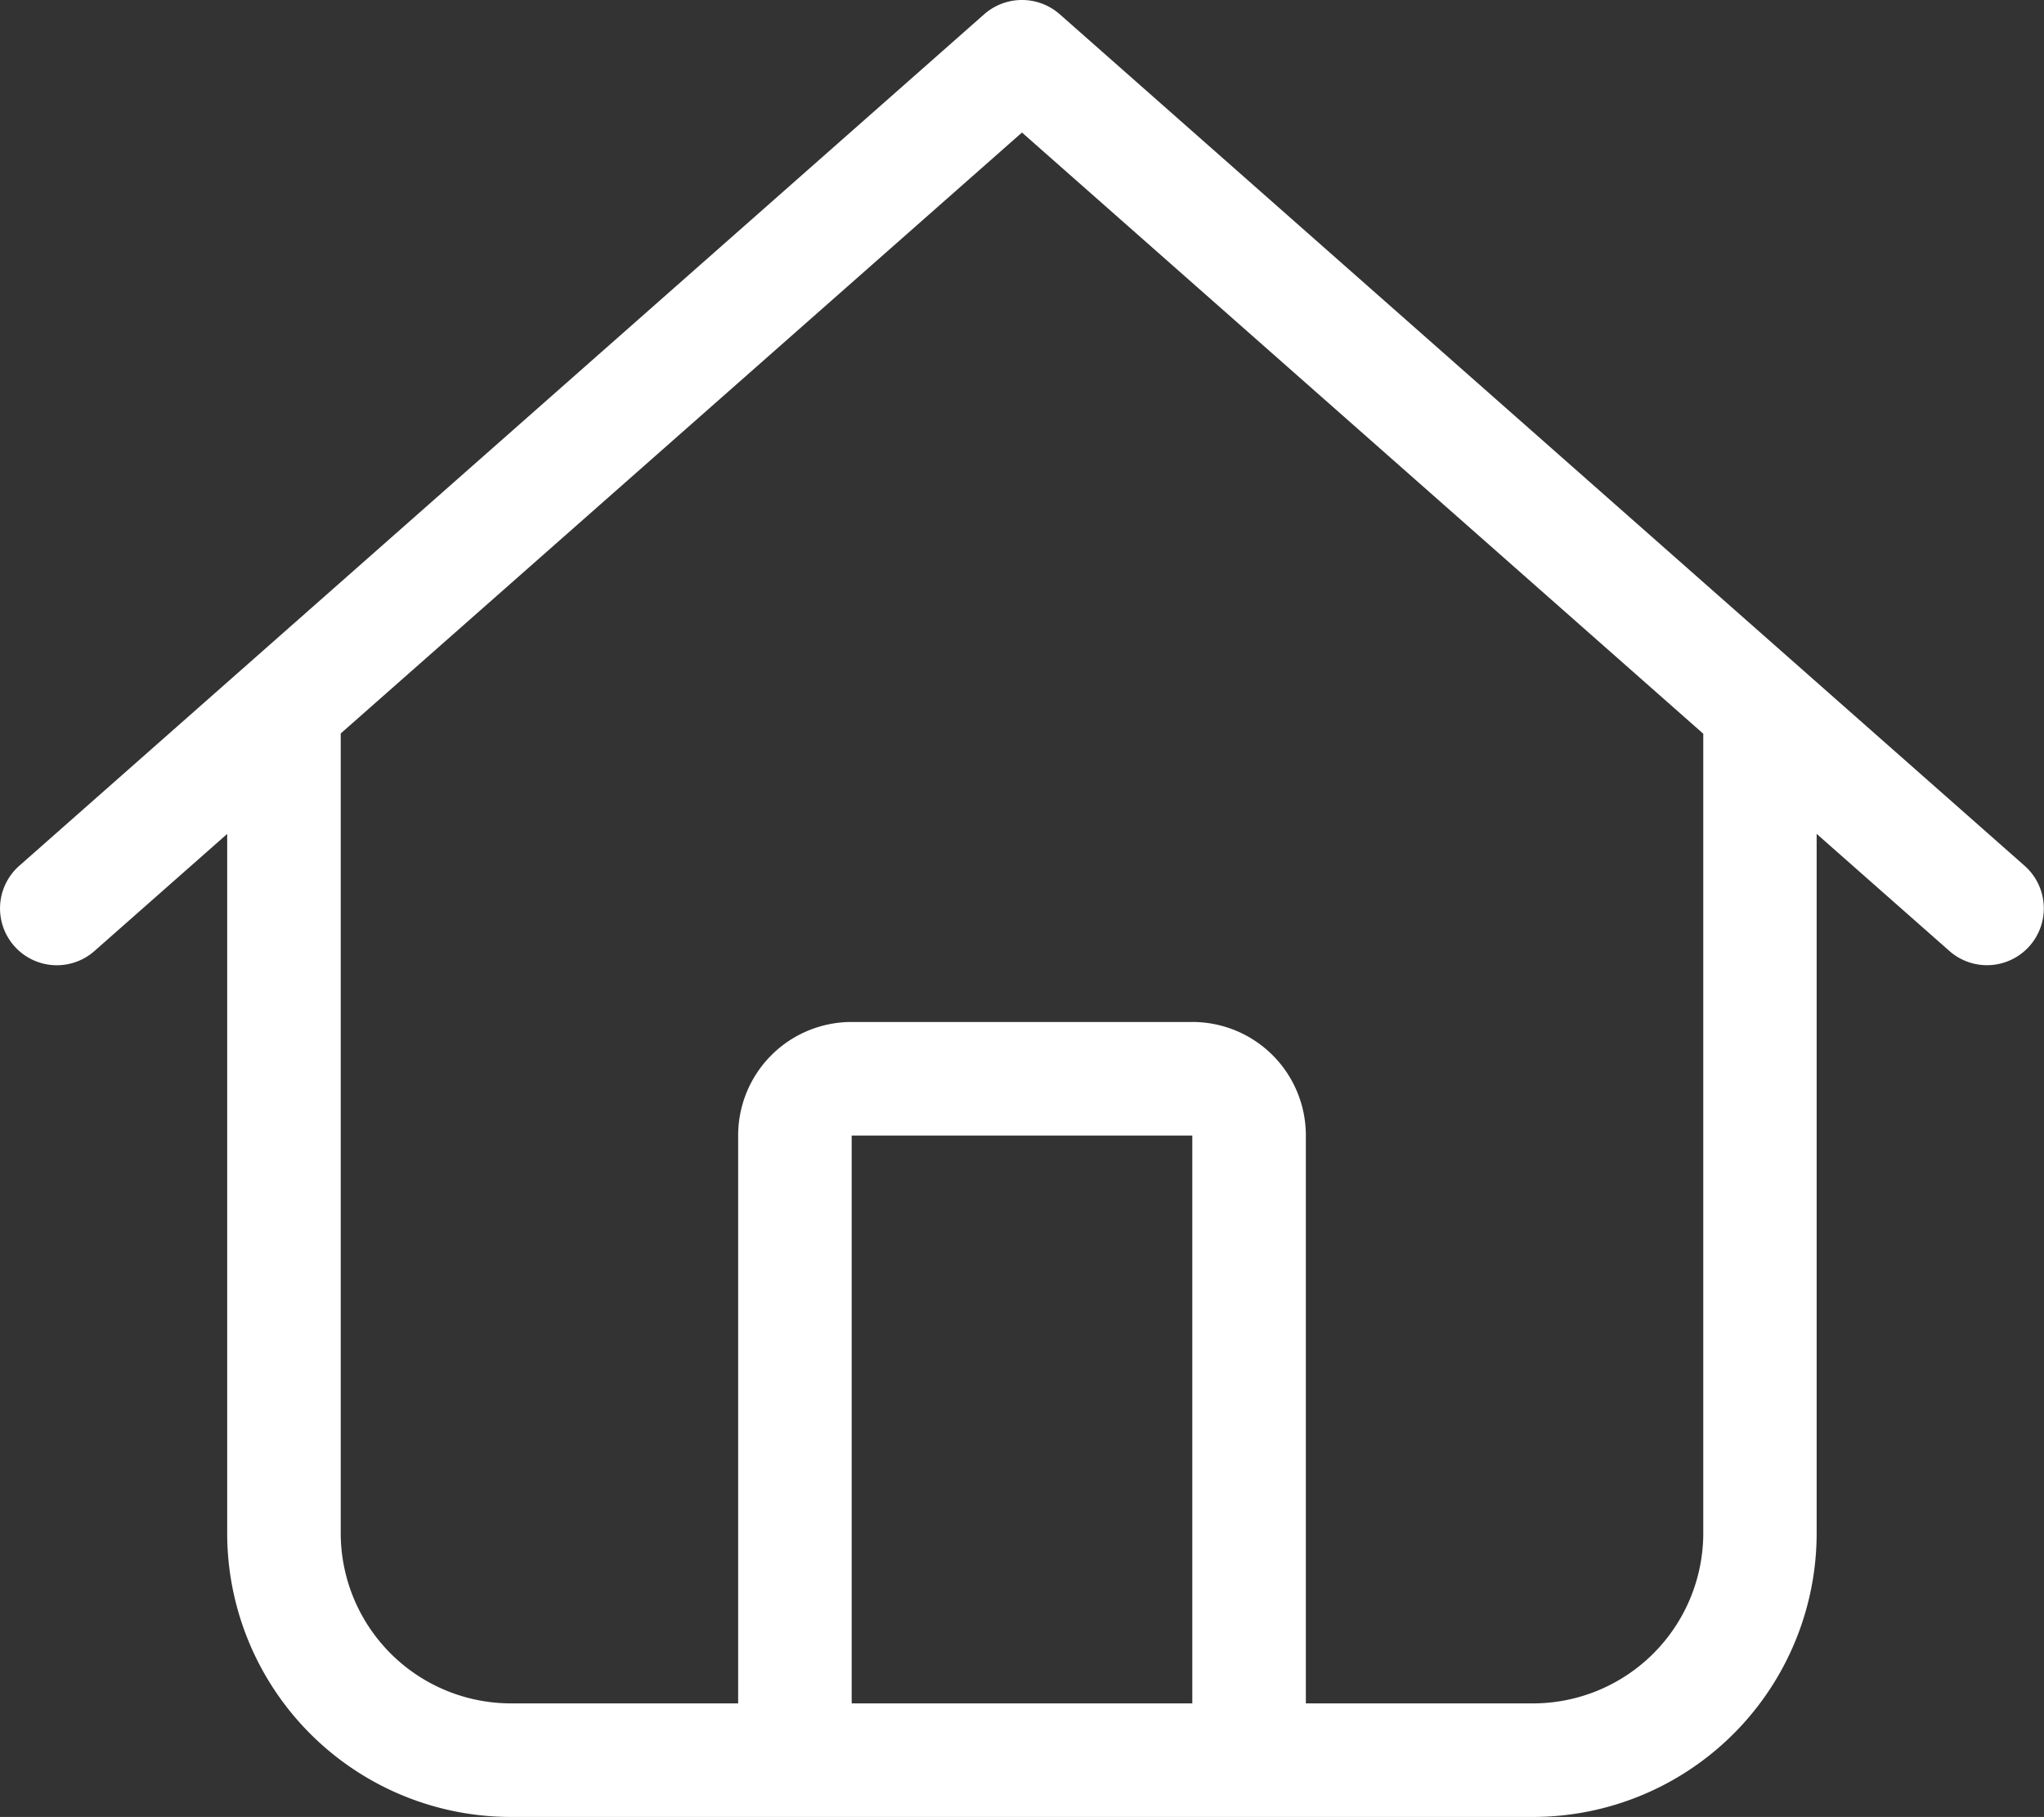
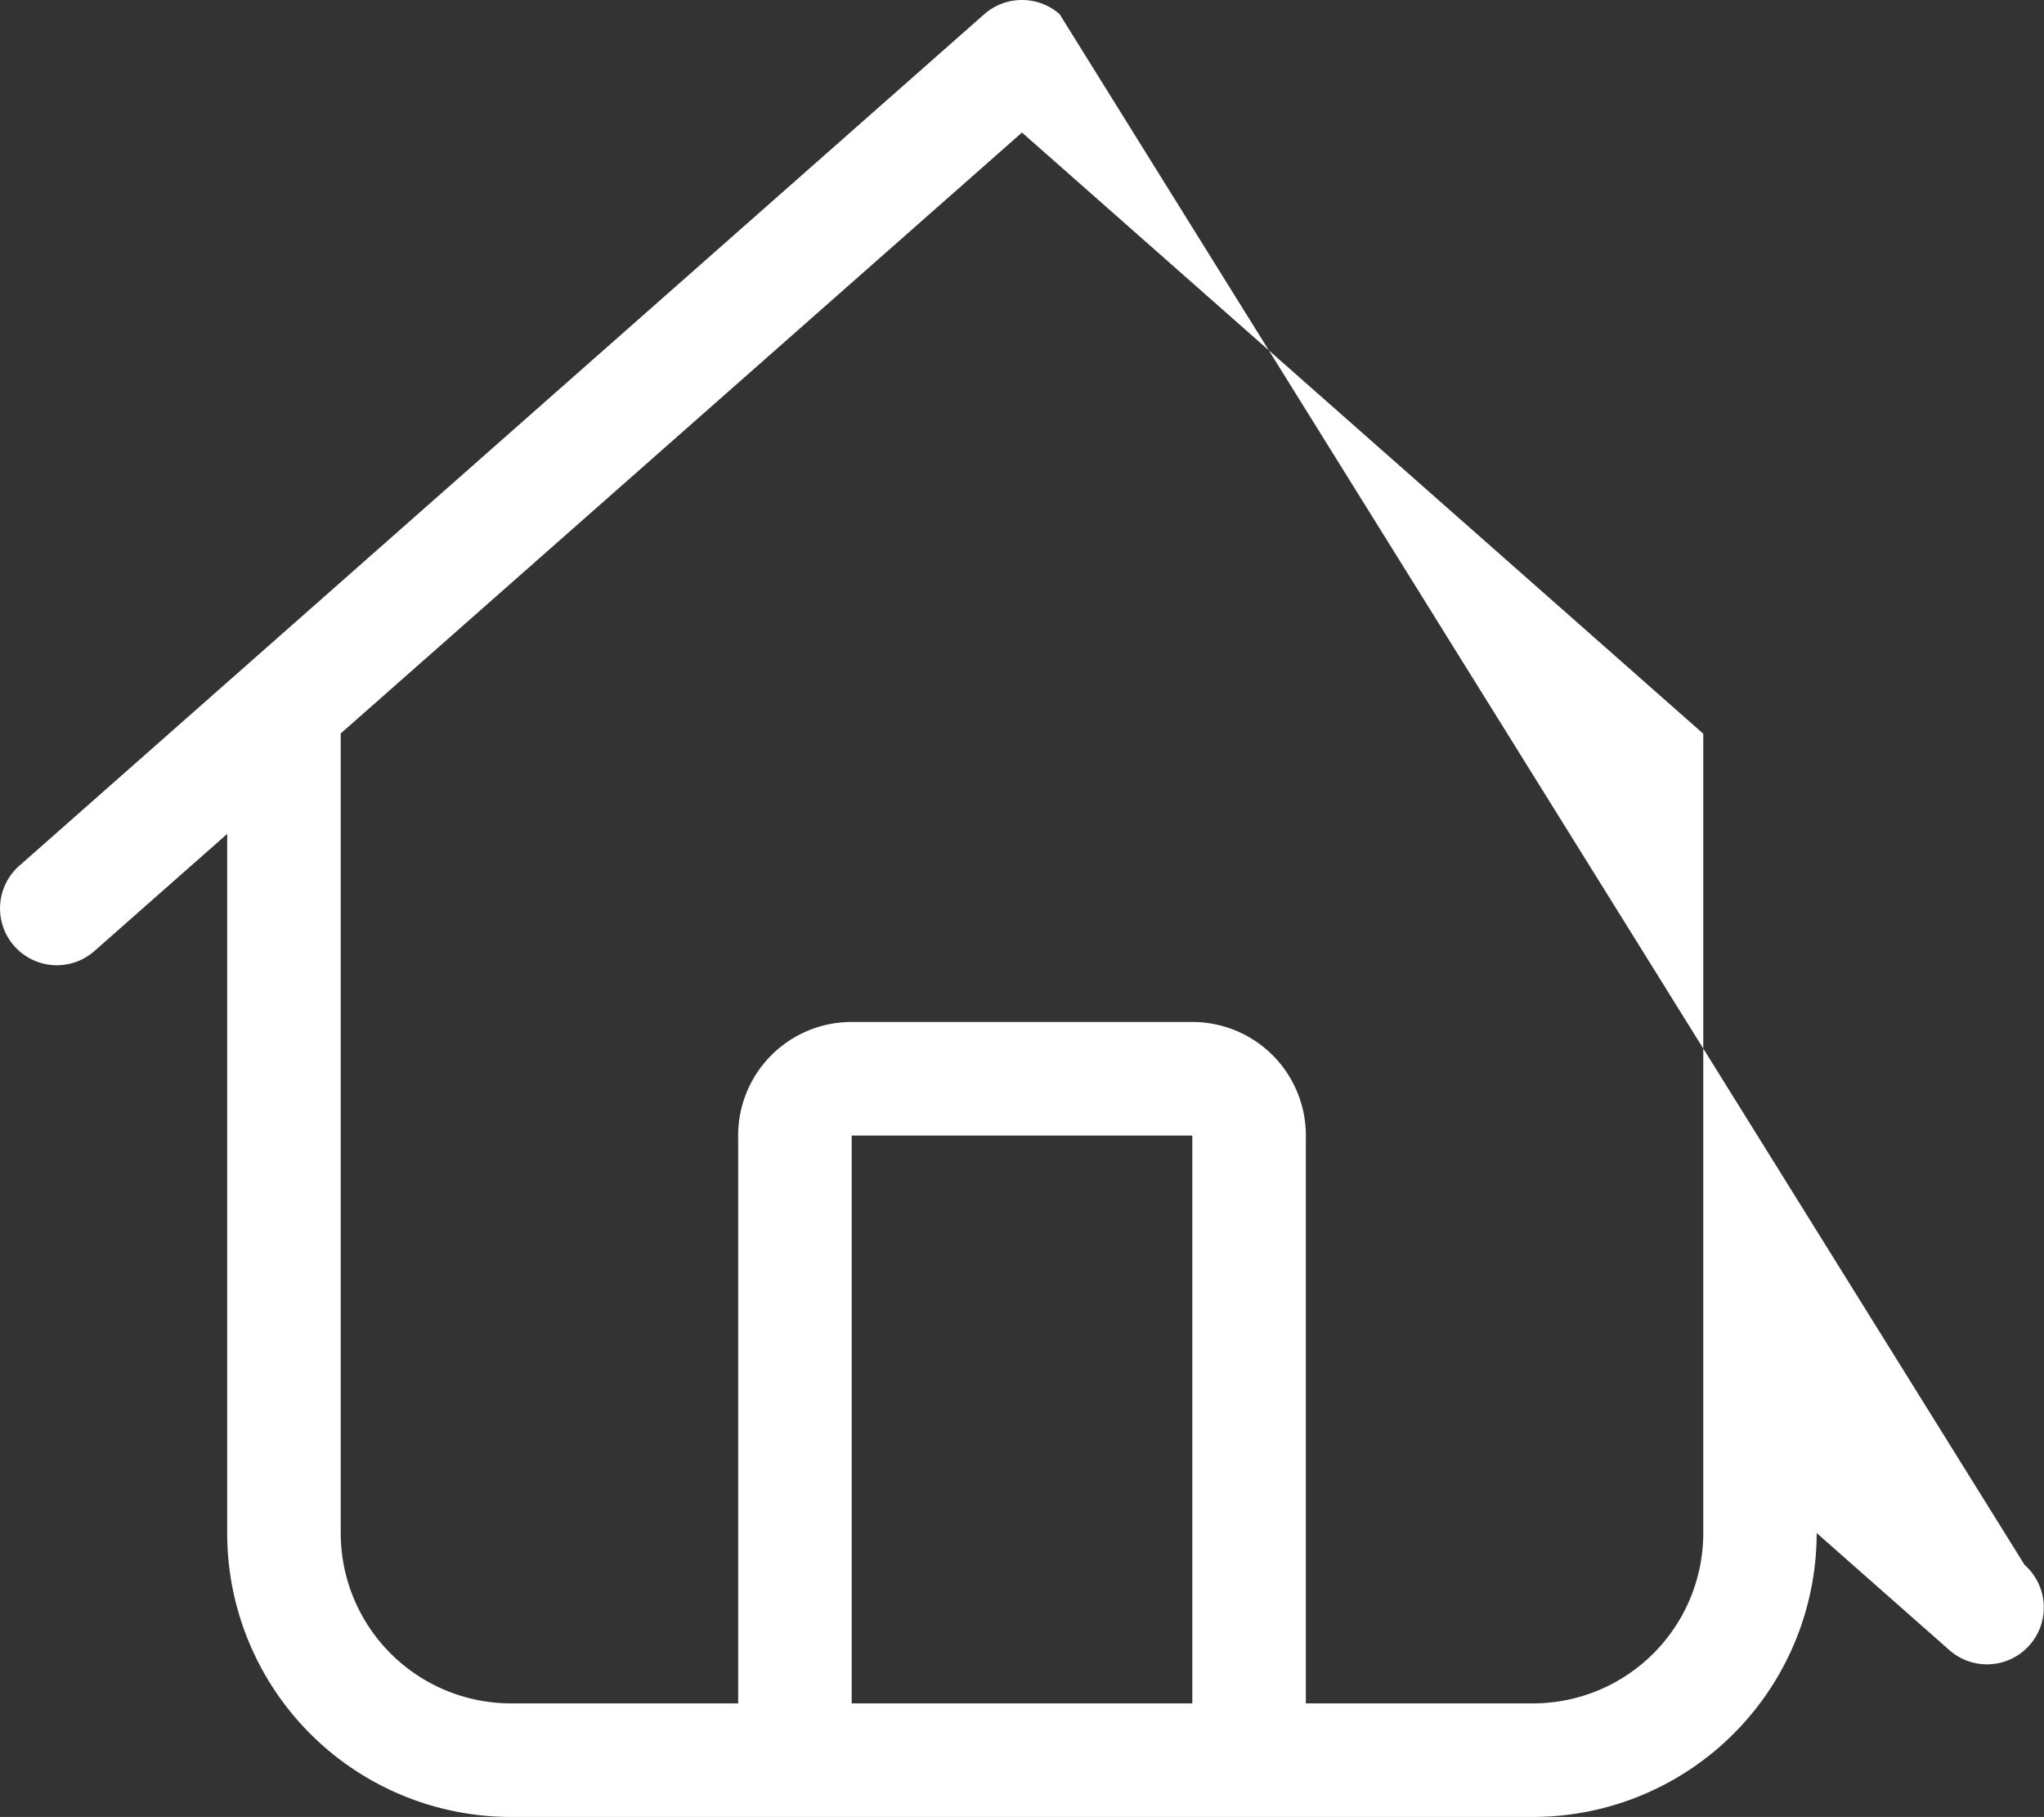
<svg xmlns="http://www.w3.org/2000/svg" width="38.255" height="34" viewBox="0 0 38.255 34">
  <rect x="0" y="0" width="38.255" height="34" fill="#333333" stroke="none" />
-   <path id="house-light" d="M19.831,1.084a1.07,1.07,0,0,0-1.408,0L.36,17.022a1.063,1.063,0,1,0,1.408,1.594l2.484-2.191V29.507A5.311,5.311,0,0,0,9.564,34.82H28.69A5.311,5.311,0,0,0,34,29.507V16.424l2.484,2.191a1.063,1.063,0,1,0,1.408-1.594ZM6.377,29.507V14.545L19.127,3.3l12.751,11.25V29.507a3.188,3.188,0,0,1-3.188,3.188H24.44V22.069a2.123,2.123,0,0,0-2.125-2.125H15.94a2.123,2.123,0,0,0-2.125,2.125V32.695H9.564A3.188,3.188,0,0,1,6.377,29.507Zm9.563,3.188V22.069h6.375V32.695Z" transform="translate(0 -0.82)" fill="#fff" />
+   <path id="house-light" d="M19.831,1.084a1.07,1.07,0,0,0-1.408,0L.36,17.022a1.063,1.063,0,1,0,1.408,1.594l2.484-2.191V29.507A5.311,5.311,0,0,0,9.564,34.82H28.69A5.311,5.311,0,0,0,34,29.507l2.484,2.191a1.063,1.063,0,1,0,1.408-1.594ZM6.377,29.507V14.545L19.127,3.3l12.751,11.25V29.507a3.188,3.188,0,0,1-3.188,3.188H24.44V22.069a2.123,2.123,0,0,0-2.125-2.125H15.94a2.123,2.123,0,0,0-2.125,2.125V32.695H9.564A3.188,3.188,0,0,1,6.377,29.507Zm9.563,3.188V22.069h6.375V32.695Z" transform="translate(0 -0.82)" fill="#fff" />
</svg>